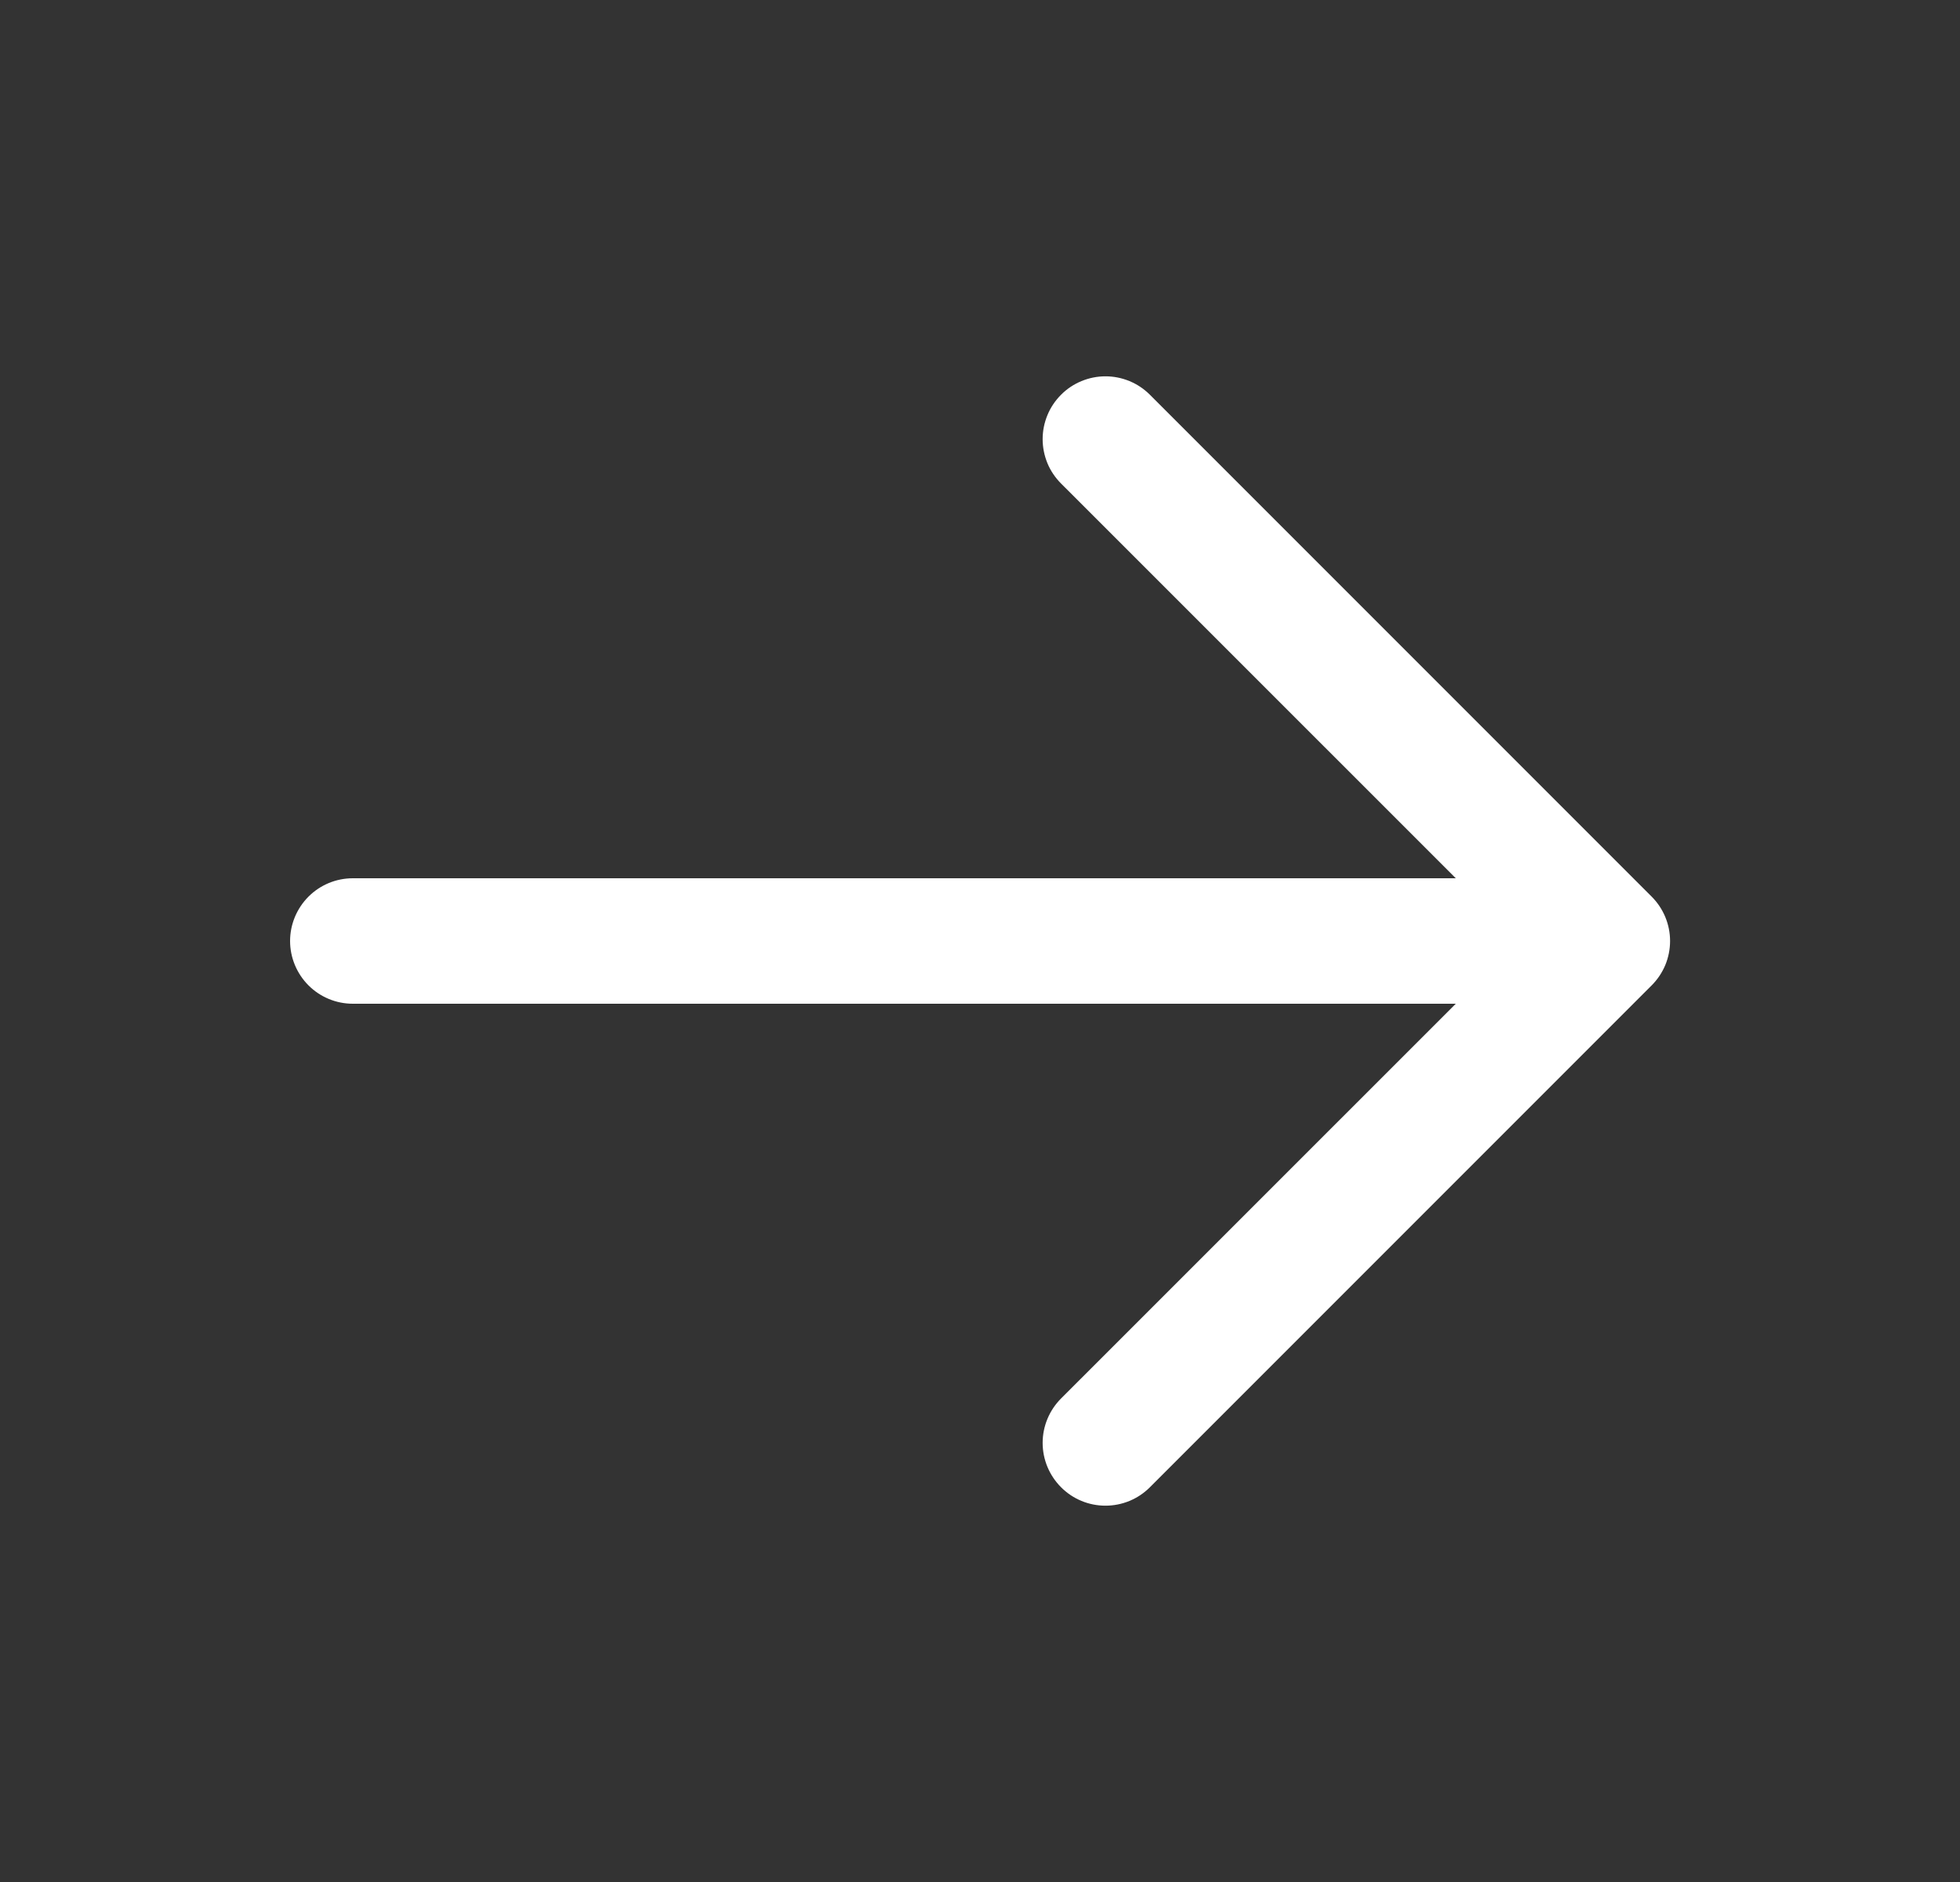
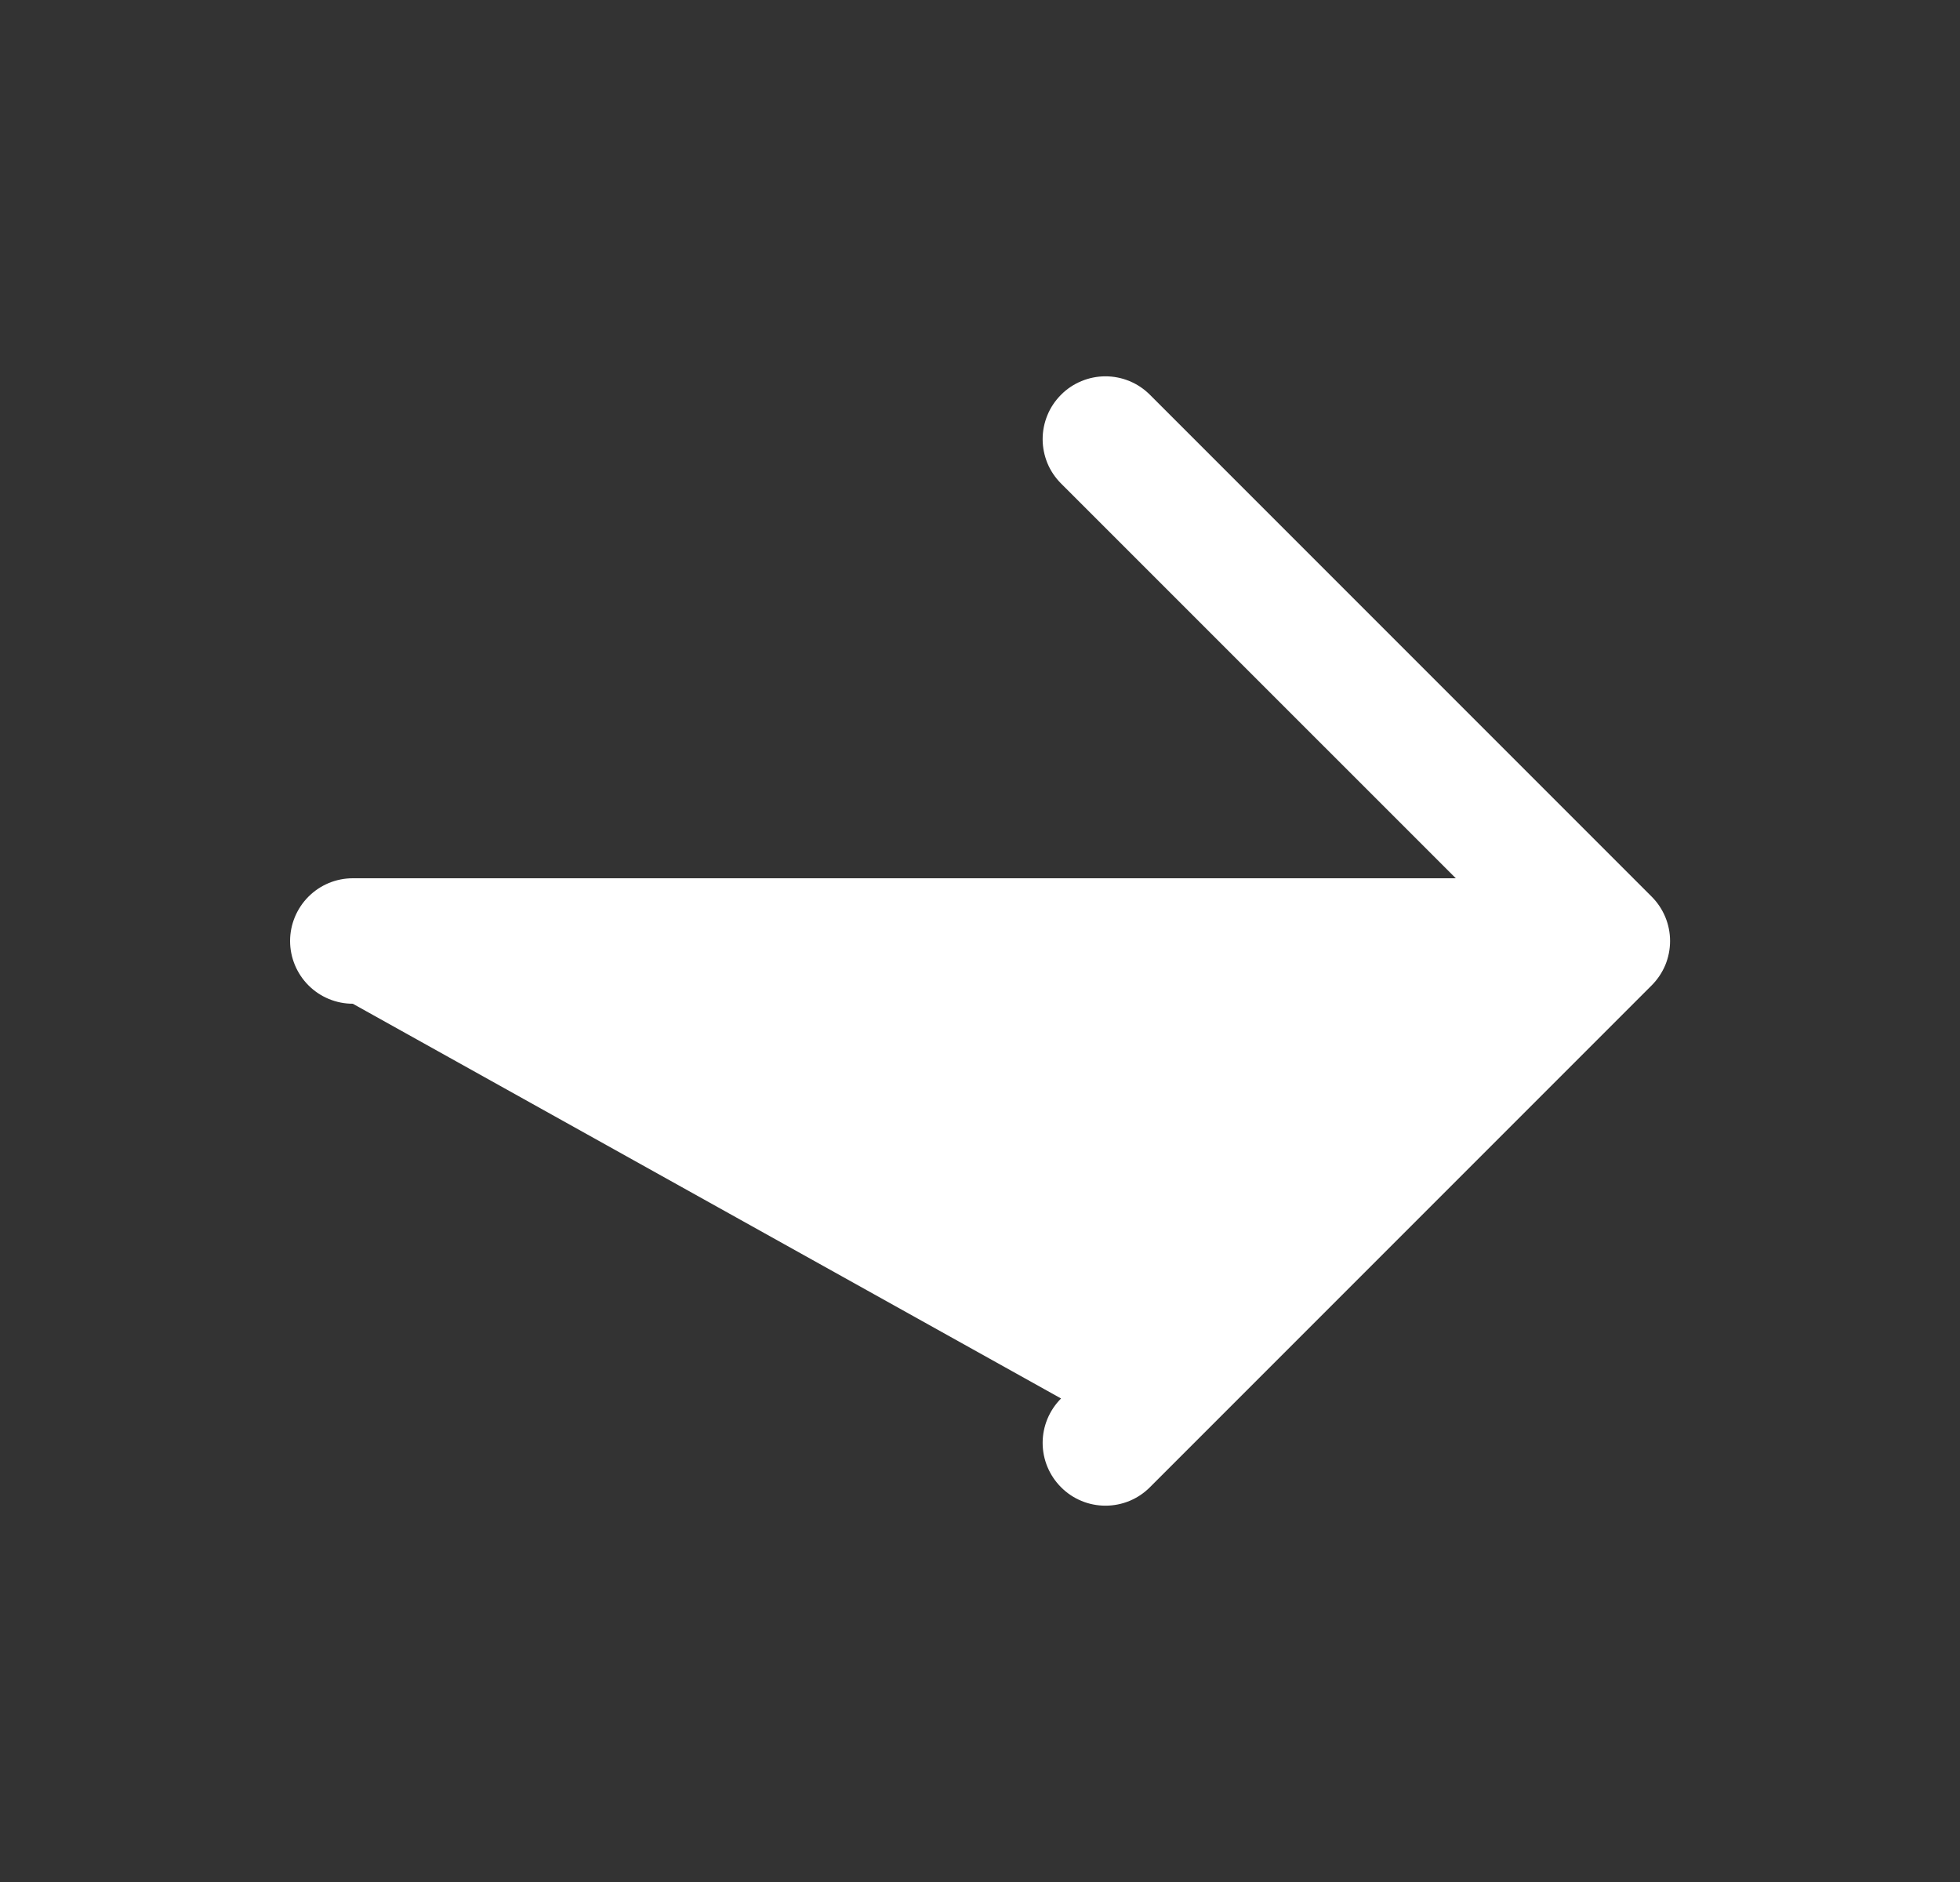
<svg xmlns="http://www.w3.org/2000/svg" width="25" height="24" viewBox="0 0 25 24" fill="none">
  <rect x="0" y="0" width="25" height="24" fill="#333333" stroke="none" />
  <g id="radix-icons:arrow-up">
-     <path id="Vector" fill-rule="evenodd" clip-rule="evenodd" d="M21.067 11.434C21.141 11.508 21.2 11.596 21.241 11.694C21.281 11.791 21.302 11.895 21.302 12C21.302 12.105 21.281 12.21 21.241 12.307C21.2 12.404 21.141 12.492 21.067 12.566L14.667 18.966C14.517 19.117 14.313 19.201 14.1 19.201C13.888 19.201 13.684 19.117 13.534 18.966C13.384 18.816 13.299 18.613 13.299 18.4C13.299 18.188 13.384 17.984 13.534 17.834L18.569 12.8L4.5 12.8C4.288 12.8 4.085 12.716 3.935 12.566C3.785 12.416 3.7 12.212 3.7 12C3.7 11.788 3.785 11.584 3.935 11.434C4.085 11.284 4.288 11.2 4.5 11.2L18.569 11.2L13.534 6.166C13.46 6.092 13.4 6.004 13.36 5.907C13.32 5.809 13.299 5.705 13.299 5.6C13.299 5.495 13.32 5.391 13.36 5.294C13.4 5.196 13.46 5.108 13.534 5.034C13.608 4.959 13.697 4.9 13.794 4.86C13.891 4.82 13.995 4.799 14.1 4.799C14.206 4.799 14.31 4.82 14.407 4.86C14.504 4.9 14.592 4.959 14.667 5.034L21.067 11.434Z" fill="white" />
+     <path id="Vector" fill-rule="evenodd" clip-rule="evenodd" d="M21.067 11.434C21.141 11.508 21.2 11.596 21.241 11.694C21.281 11.791 21.302 11.895 21.302 12C21.302 12.105 21.281 12.21 21.241 12.307C21.2 12.404 21.141 12.492 21.067 12.566L14.667 18.966C14.517 19.117 14.313 19.201 14.1 19.201C13.888 19.201 13.684 19.117 13.534 18.966C13.384 18.816 13.299 18.613 13.299 18.4C13.299 18.188 13.384 17.984 13.534 17.834L4.5 12.8C4.288 12.8 4.085 12.716 3.935 12.566C3.785 12.416 3.7 12.212 3.7 12C3.7 11.788 3.785 11.584 3.935 11.434C4.085 11.284 4.288 11.2 4.5 11.2L18.569 11.2L13.534 6.166C13.46 6.092 13.4 6.004 13.36 5.907C13.32 5.809 13.299 5.705 13.299 5.6C13.299 5.495 13.32 5.391 13.36 5.294C13.4 5.196 13.46 5.108 13.534 5.034C13.608 4.959 13.697 4.9 13.794 4.86C13.891 4.82 13.995 4.799 14.1 4.799C14.206 4.799 14.31 4.82 14.407 4.86C14.504 4.9 14.592 4.959 14.667 5.034L21.067 11.434Z" fill="white" />
  </g>
</svg>